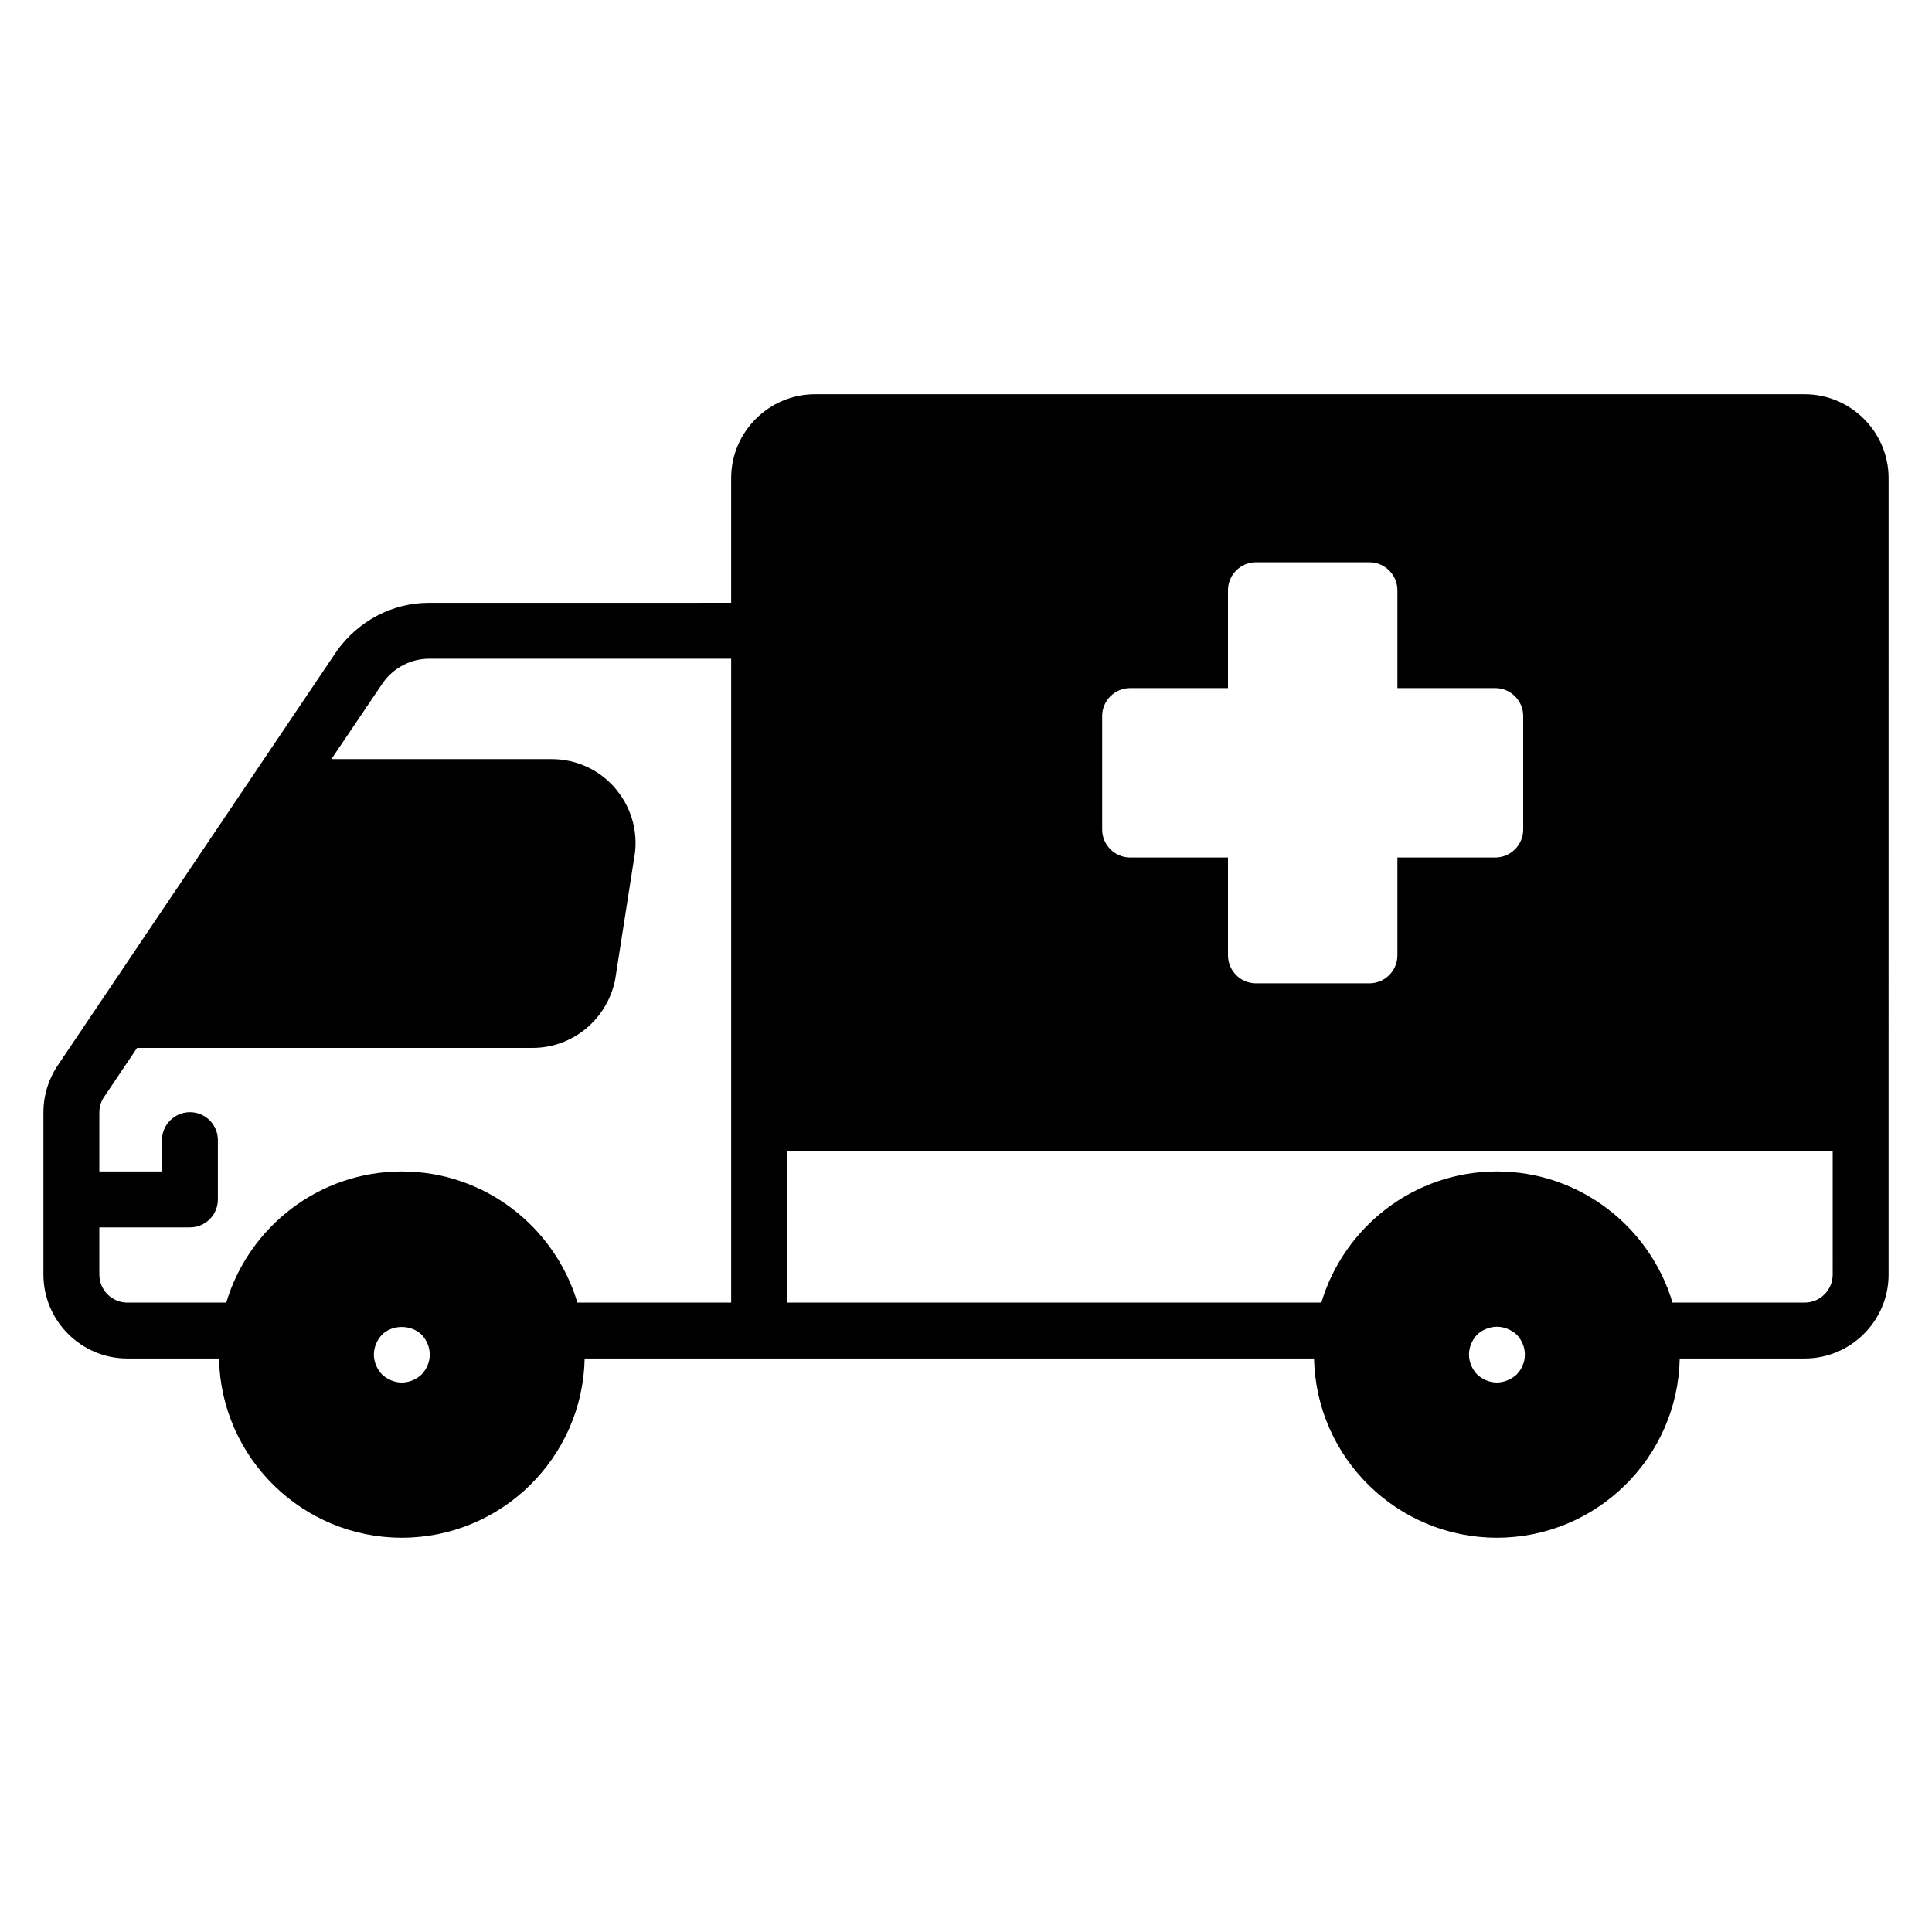
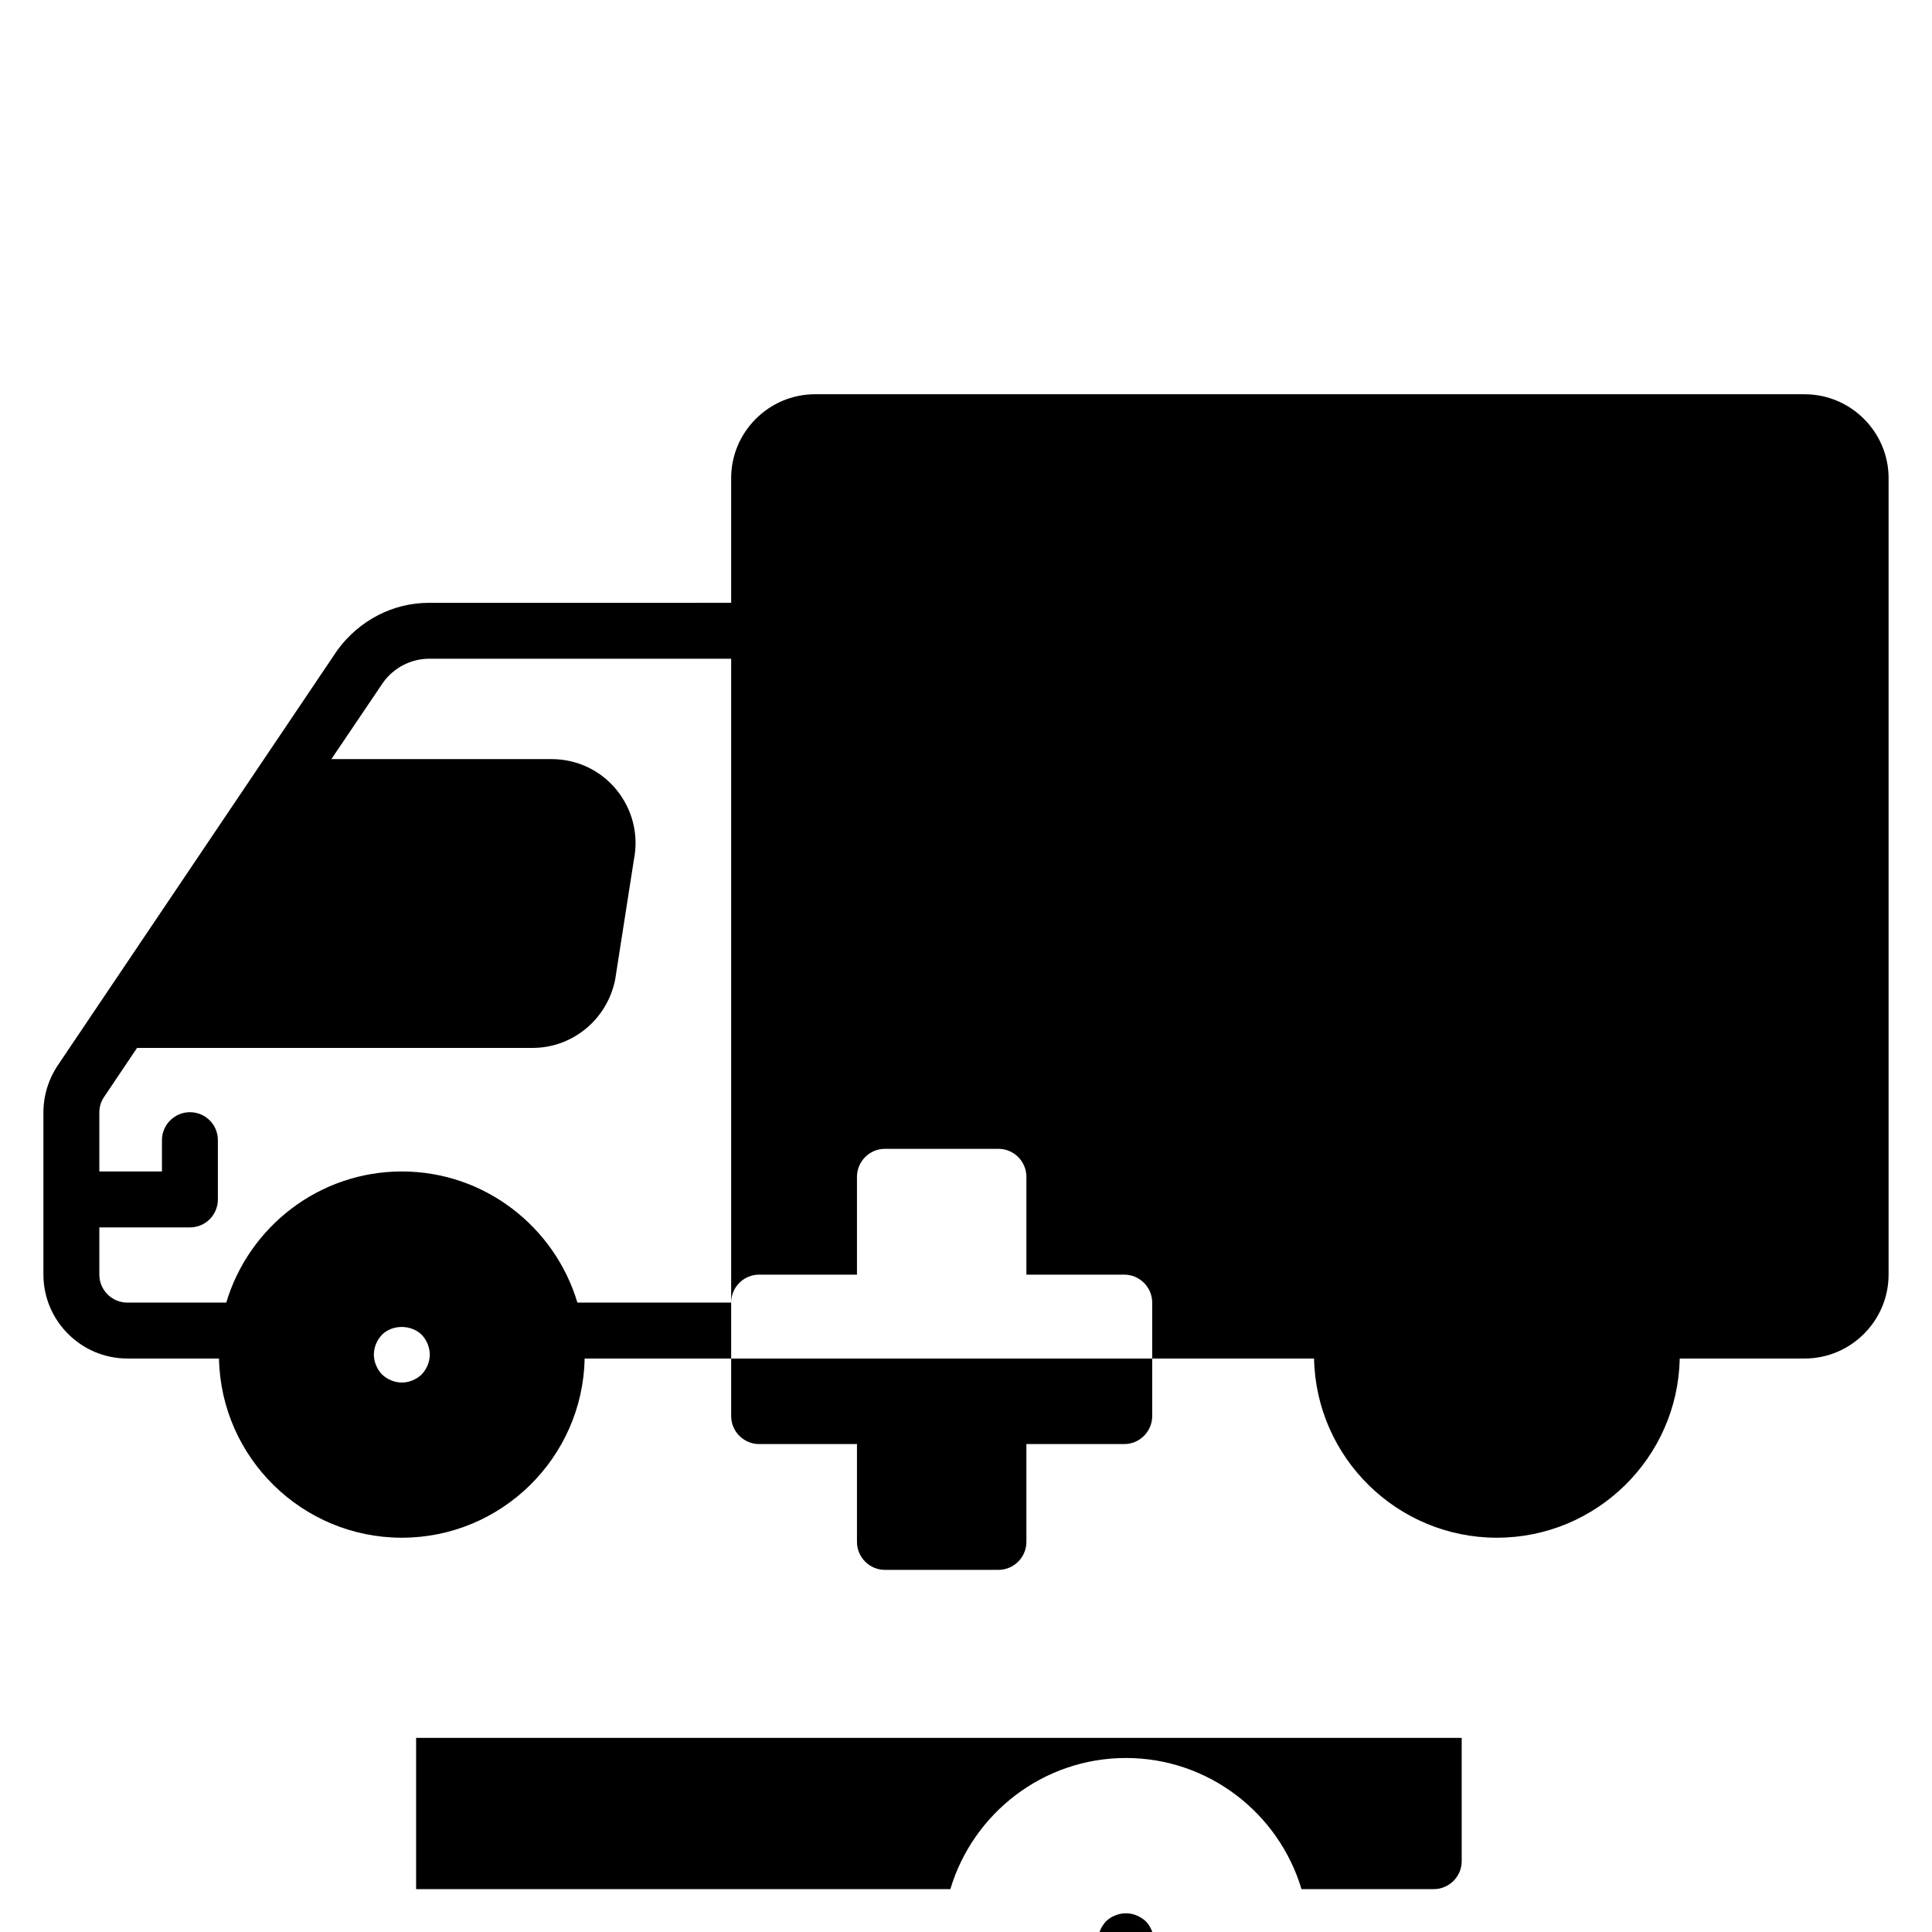
<svg xmlns="http://www.w3.org/2000/svg" fill="#000000" width="800px" height="800px" version="1.1" viewBox="144 144 512 512">
-   <path d="m622.27 248.48h-262.28c-12.227 0-22.227 10-22.227 22.227v33.043l-80.09 0.004c-9.559 0-18.523 4.668-24.301 12.594l-73.793 109.58c-2.668 3.852-4.074 8.297-4.074 12.891v42.973c0 12.223 10 22.227 22.227 22.227h24.301c0.52 26.301 22.078 47.492 48.453 47.492s47.938-21.191 48.453-47.492h193.3c0.52 26.301 22.078 47.492 48.453 47.492s47.938-21.191 48.453-47.492h33.121c12.227 0 22.227-10.004 22.227-22.227l0.004-211.08c0-12.223-10.004-22.227-22.23-22.227zm-366.52 259.76c-1.406 1.332-3.332 2.148-5.262 2.148-1.926 0-3.852-0.816-5.262-2.148-1.332-1.406-2.148-3.336-2.148-5.262s0.816-3.852 2.148-5.262c2.742-2.742 7.707-2.742 10.52 0 1.336 1.406 2.148 3.336 2.148 5.262 0.004 1.93-0.812 3.856-2.144 5.262zm82.016-19.039h-40.75c-6-20.078-24.598-34.75-46.527-34.75s-40.527 14.668-46.527 34.75h-26.227c-4.074 0-7.41-3.336-7.41-7.41v-12.52h24.004c4.148 0 7.41-3.336 7.41-7.41v-15.707c0-4.074-3.262-7.41-7.41-7.41-4.074 0-7.41 3.336-7.41 7.41v8.297h-16.594v-15.633c0-1.555 0.445-3.039 1.48-4.445l8.52-12.668h104.84c10.52 0 19.707-7.484 21.855-18.078l4.965-31.785c1.332-6.594-0.371-13.336-4.594-18.523-4.223-5.188-10.52-8.148-17.188-8.148h-58.383l13.707-20.301c2.816-3.926 7.41-6.297 12.148-6.297h80.09zm98.32-155.44c0-4.074 3.332-7.41 7.41-7.41h25.93v-25.93c0-4.074 3.332-7.41 7.41-7.41h30.082c4.074 0 7.41 3.332 7.41 7.41v25.93h25.93c4.074 0 7.41 3.332 7.41 7.41v30.082c0 4.074-3.336 7.41-7.41 7.41h-25.93v25.93c0 4.074-3.336 7.41-7.41 7.41h-30.082c-4.074 0-7.41-3.336-7.41-7.41v-25.93h-25.93c-4.074 0-7.41-3.336-7.41-7.41zm111.88 170.7c-0.074 0.445-0.223 0.891-0.445 1.332-0.148 0.445-0.371 0.891-0.668 1.332-0.297 0.371-0.594 0.742-0.891 1.113-0.742 0.668-1.555 1.184-2.445 1.555-0.891 0.371-1.852 0.594-2.816 0.594-1.926 0-3.852-0.816-5.262-2.148-1.332-1.406-2.148-3.336-2.148-5.262s0.816-3.852 2.148-5.262c0.668-0.668 1.48-1.184 2.445-1.555 1.777-0.742 3.852-0.742 5.633 0 0.891 0.371 1.703 0.891 2.445 1.555 1.336 1.406 2.148 3.336 2.148 5.262 0.004 0.52-0.07 0.965-0.145 1.484zm81.719-22.672c0 4.074-3.336 7.41-7.41 7.41h-35.047c-6-20.078-24.598-34.75-46.527-34.75-21.93 0-40.527 14.668-46.527 34.75h-141.58v-40.082h277.09z" />
+   <path d="m622.27 248.48h-262.28c-12.227 0-22.227 10-22.227 22.227v33.043l-80.09 0.004c-9.559 0-18.523 4.668-24.301 12.594l-73.793 109.58c-2.668 3.852-4.074 8.297-4.074 12.891v42.973c0 12.223 10 22.227 22.227 22.227h24.301c0.52 26.301 22.078 47.492 48.453 47.492s47.938-21.191 48.453-47.492h193.3c0.52 26.301 22.078 47.492 48.453 47.492s47.938-21.191 48.453-47.492h33.121c12.227 0 22.227-10.004 22.227-22.227l0.004-211.08c0-12.223-10.004-22.227-22.23-22.227zm-366.52 259.76c-1.406 1.332-3.332 2.148-5.262 2.148-1.926 0-3.852-0.816-5.262-2.148-1.332-1.406-2.148-3.336-2.148-5.262s0.816-3.852 2.148-5.262c2.742-2.742 7.707-2.742 10.52 0 1.336 1.406 2.148 3.336 2.148 5.262 0.004 1.93-0.812 3.856-2.144 5.262zm82.016-19.039h-40.75c-6-20.078-24.598-34.75-46.527-34.75s-40.527 14.668-46.527 34.75h-26.227c-4.074 0-7.41-3.336-7.41-7.41v-12.52h24.004c4.148 0 7.41-3.336 7.41-7.41v-15.707c0-4.074-3.262-7.41-7.41-7.41-4.074 0-7.41 3.336-7.41 7.41v8.297h-16.594v-15.633c0-1.555 0.445-3.039 1.48-4.445l8.52-12.668h104.84c10.52 0 19.707-7.484 21.855-18.078l4.965-31.785c1.332-6.594-0.371-13.336-4.594-18.523-4.223-5.188-10.52-8.148-17.188-8.148h-58.383l13.707-20.301c2.816-3.926 7.41-6.297 12.148-6.297h80.09zc0-4.074 3.332-7.41 7.41-7.41h25.93v-25.93c0-4.074 3.332-7.41 7.41-7.41h30.082c4.074 0 7.41 3.332 7.41 7.41v25.93h25.93c4.074 0 7.41 3.332 7.41 7.41v30.082c0 4.074-3.336 7.41-7.41 7.41h-25.93v25.93c0 4.074-3.336 7.41-7.41 7.41h-30.082c-4.074 0-7.41-3.336-7.41-7.41v-25.93h-25.93c-4.074 0-7.41-3.336-7.41-7.41zm111.88 170.7c-0.074 0.445-0.223 0.891-0.445 1.332-0.148 0.445-0.371 0.891-0.668 1.332-0.297 0.371-0.594 0.742-0.891 1.113-0.742 0.668-1.555 1.184-2.445 1.555-0.891 0.371-1.852 0.594-2.816 0.594-1.926 0-3.852-0.816-5.262-2.148-1.332-1.406-2.148-3.336-2.148-5.262s0.816-3.852 2.148-5.262c0.668-0.668 1.48-1.184 2.445-1.555 1.777-0.742 3.852-0.742 5.633 0 0.891 0.371 1.703 0.891 2.445 1.555 1.336 1.406 2.148 3.336 2.148 5.262 0.004 0.52-0.07 0.965-0.145 1.484zm81.719-22.672c0 4.074-3.336 7.41-7.41 7.41h-35.047c-6-20.078-24.598-34.75-46.527-34.75-21.93 0-40.527 14.668-46.527 34.75h-141.58v-40.082h277.09z" />
</svg>